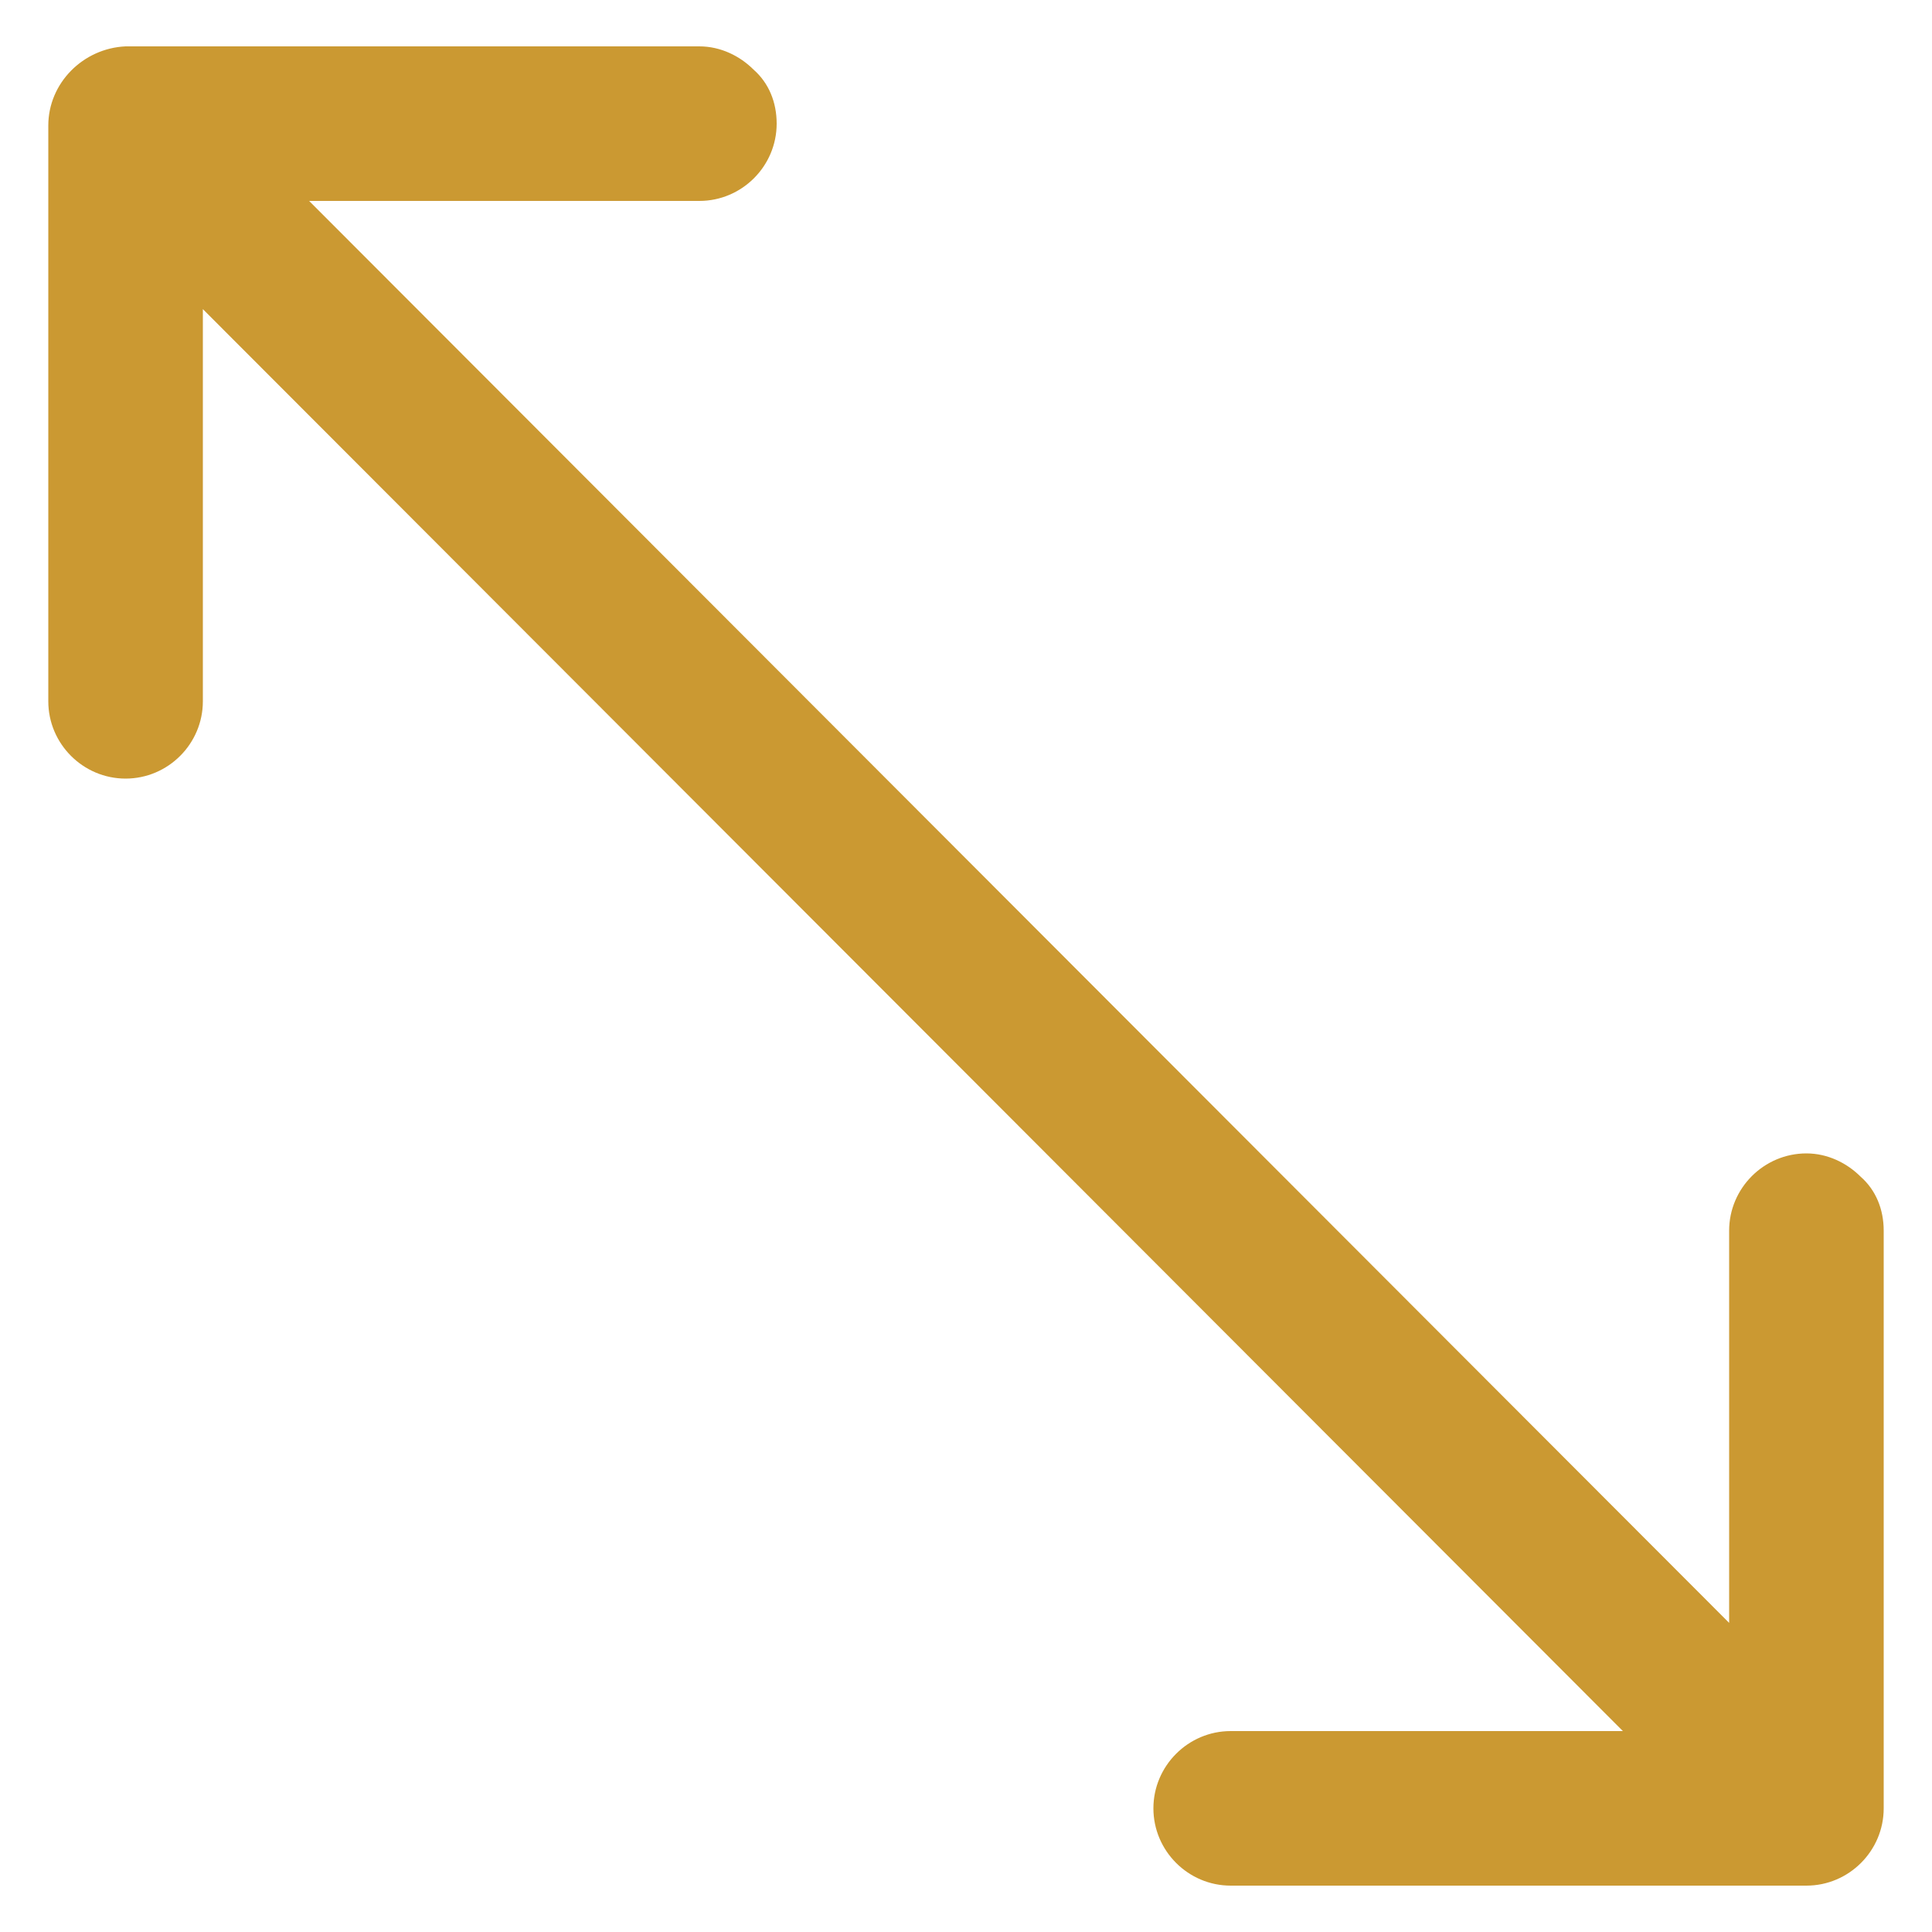
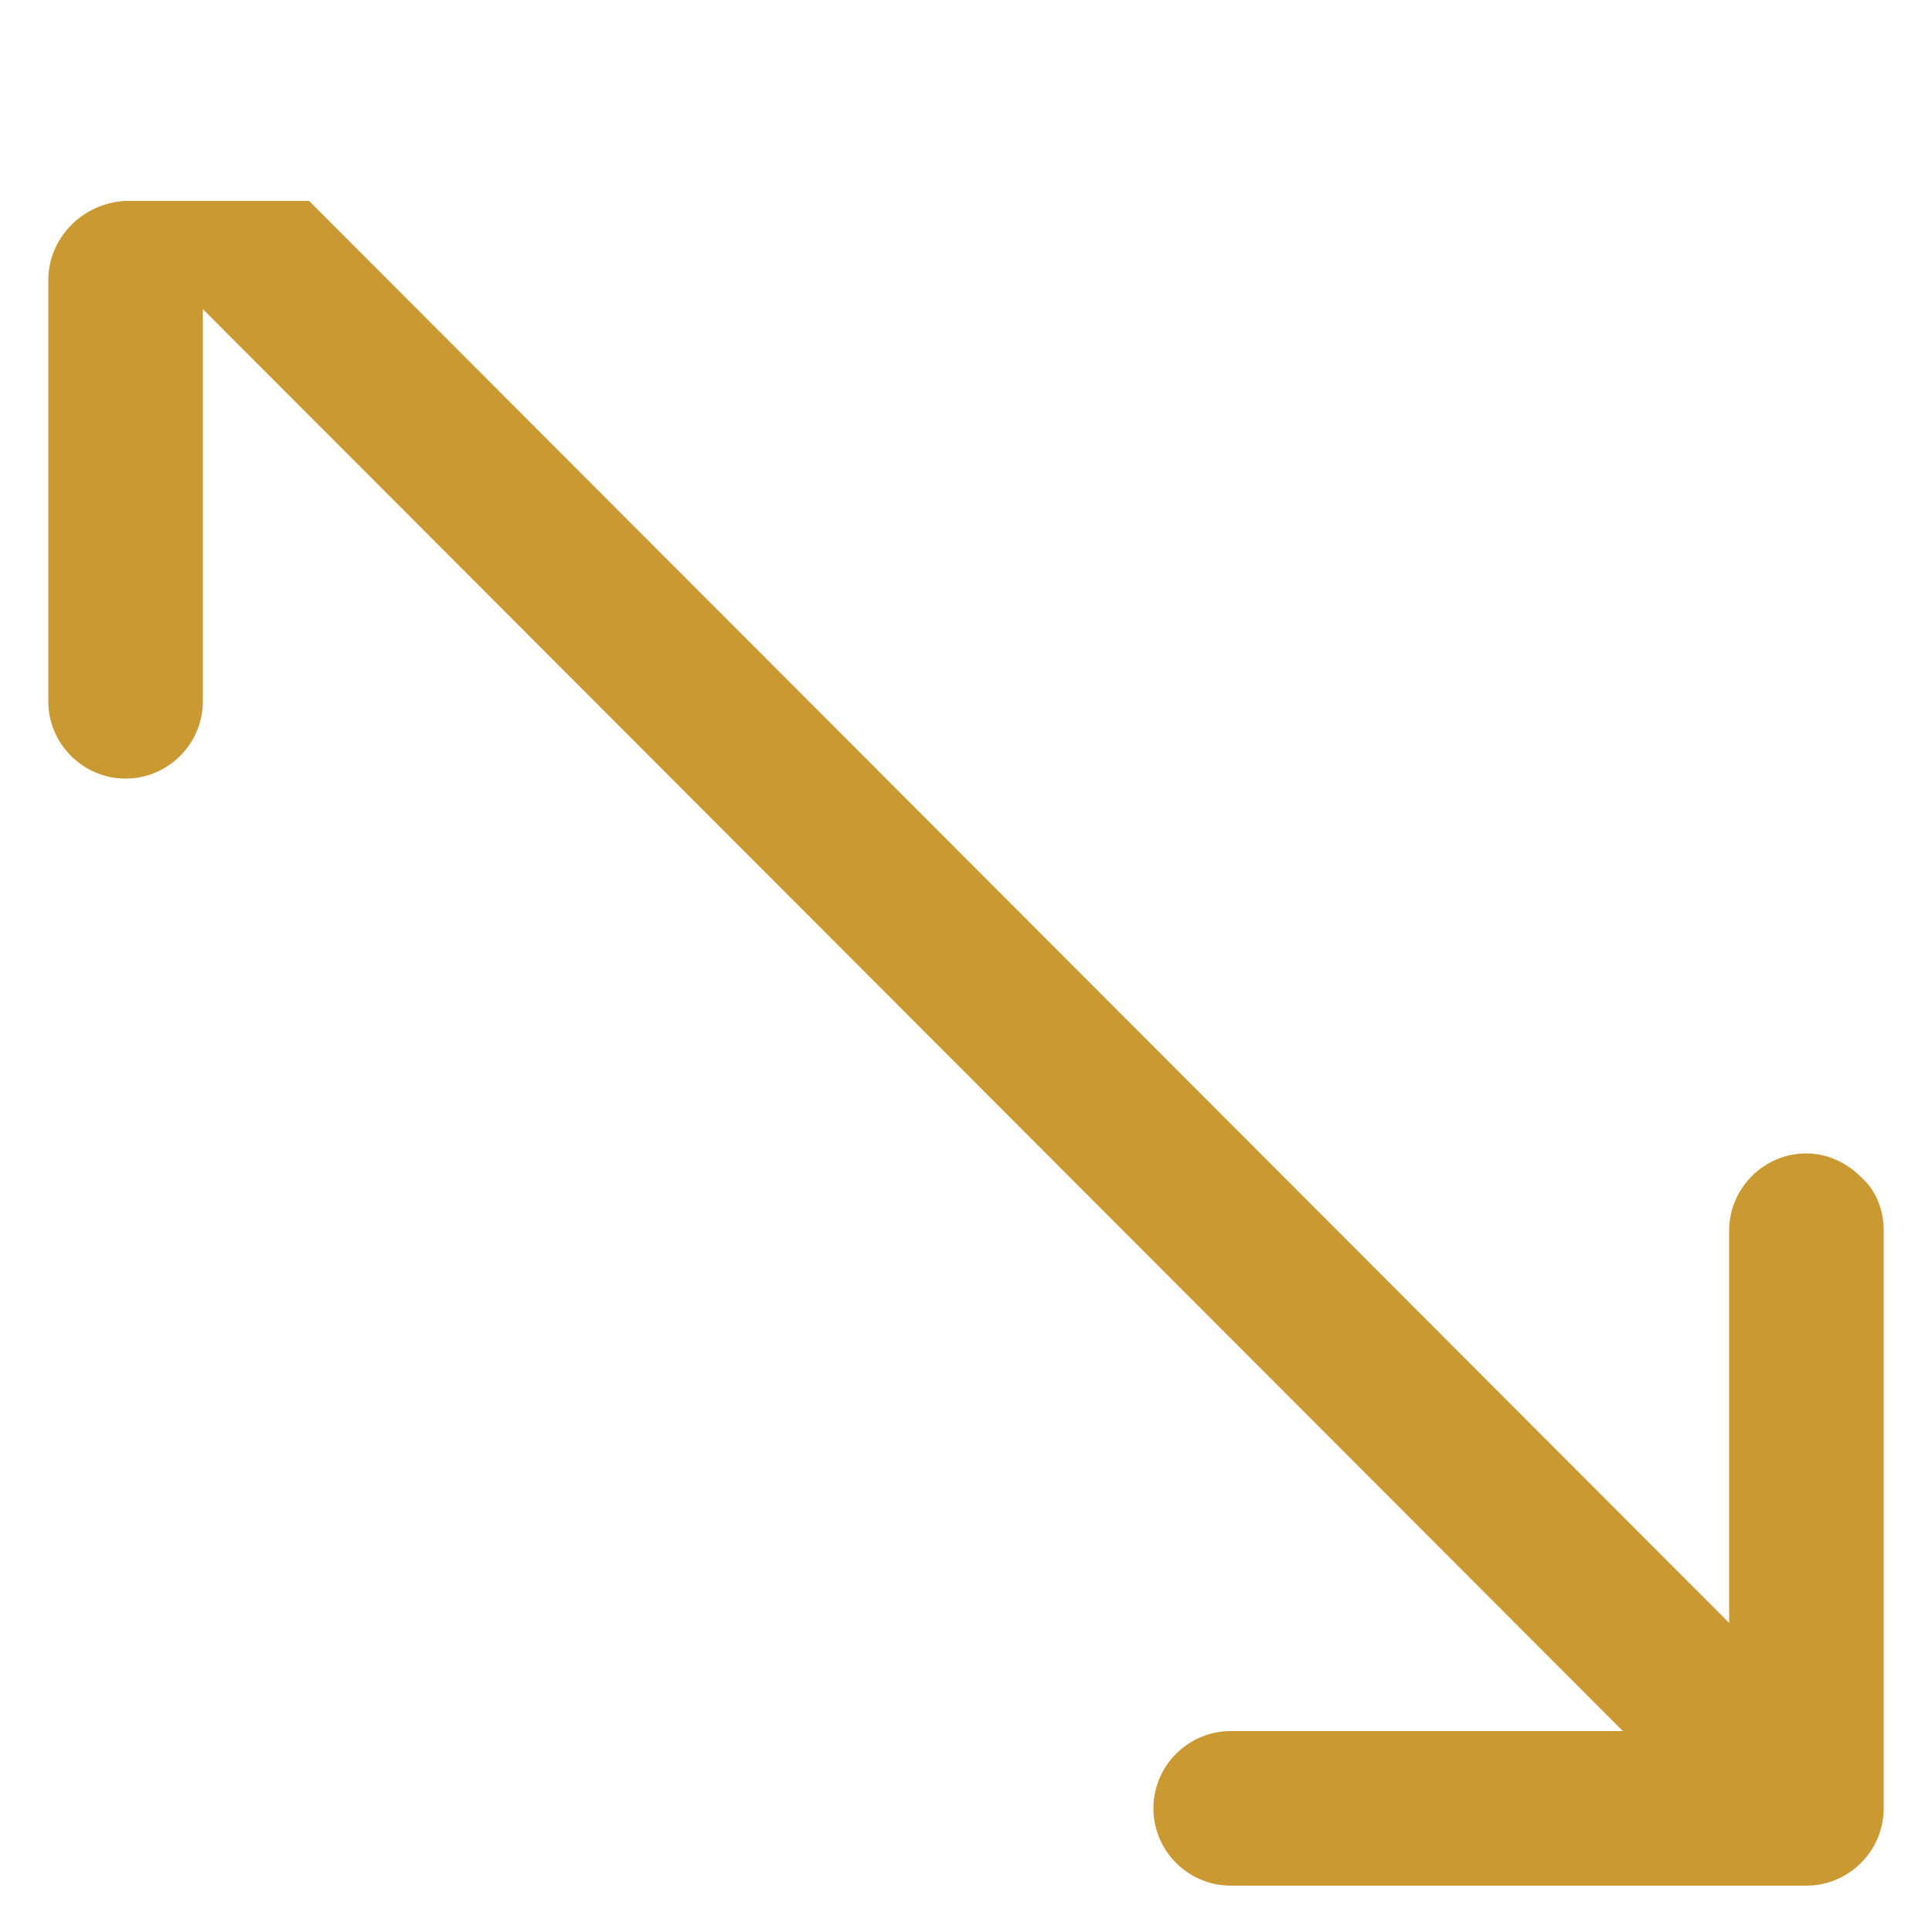
<svg xmlns="http://www.w3.org/2000/svg" width="1200pt" height="1200pt" fill="#cb9932" version="1.1" viewBox="0 0 1200 1200">
-   <path d="m30 78v357.6c0 26.398 21.602 48 48 48s48-21.602 48-48v-243.6l882 883.2h-243.6c-26.398 0-48 21.602-48 48 0 26.398 21.602 48 48 48h357.6c26.398 0 48-21.602 48-48v-358.8c0-13.199-4.801-25.199-14.398-33.602-8.398-8.398-20.398-14.398-33.602-14.398-26.398 0-48 21.602-48 48v243.6l-882-883.2h242.4c26.398 0 48-21.602 48-48 0-13.199-4.801-25.199-14.398-33.602-8.398-8.398-20.398-14.398-33.602-14.398h-356.4c-26.398 1.199-48 22.801-48 49.199z" />
+   <path d="m30 78v357.6c0 26.398 21.602 48 48 48s48-21.602 48-48v-243.6l882 883.2h-243.6c-26.398 0-48 21.602-48 48 0 26.398 21.602 48 48 48h357.6c26.398 0 48-21.602 48-48v-358.8c0-13.199-4.801-25.199-14.398-33.602-8.398-8.398-20.398-14.398-33.602-14.398-26.398 0-48 21.602-48 48v243.6l-882-883.2h242.4h-356.4c-26.398 1.199-48 22.801-48 49.199z" />
</svg>